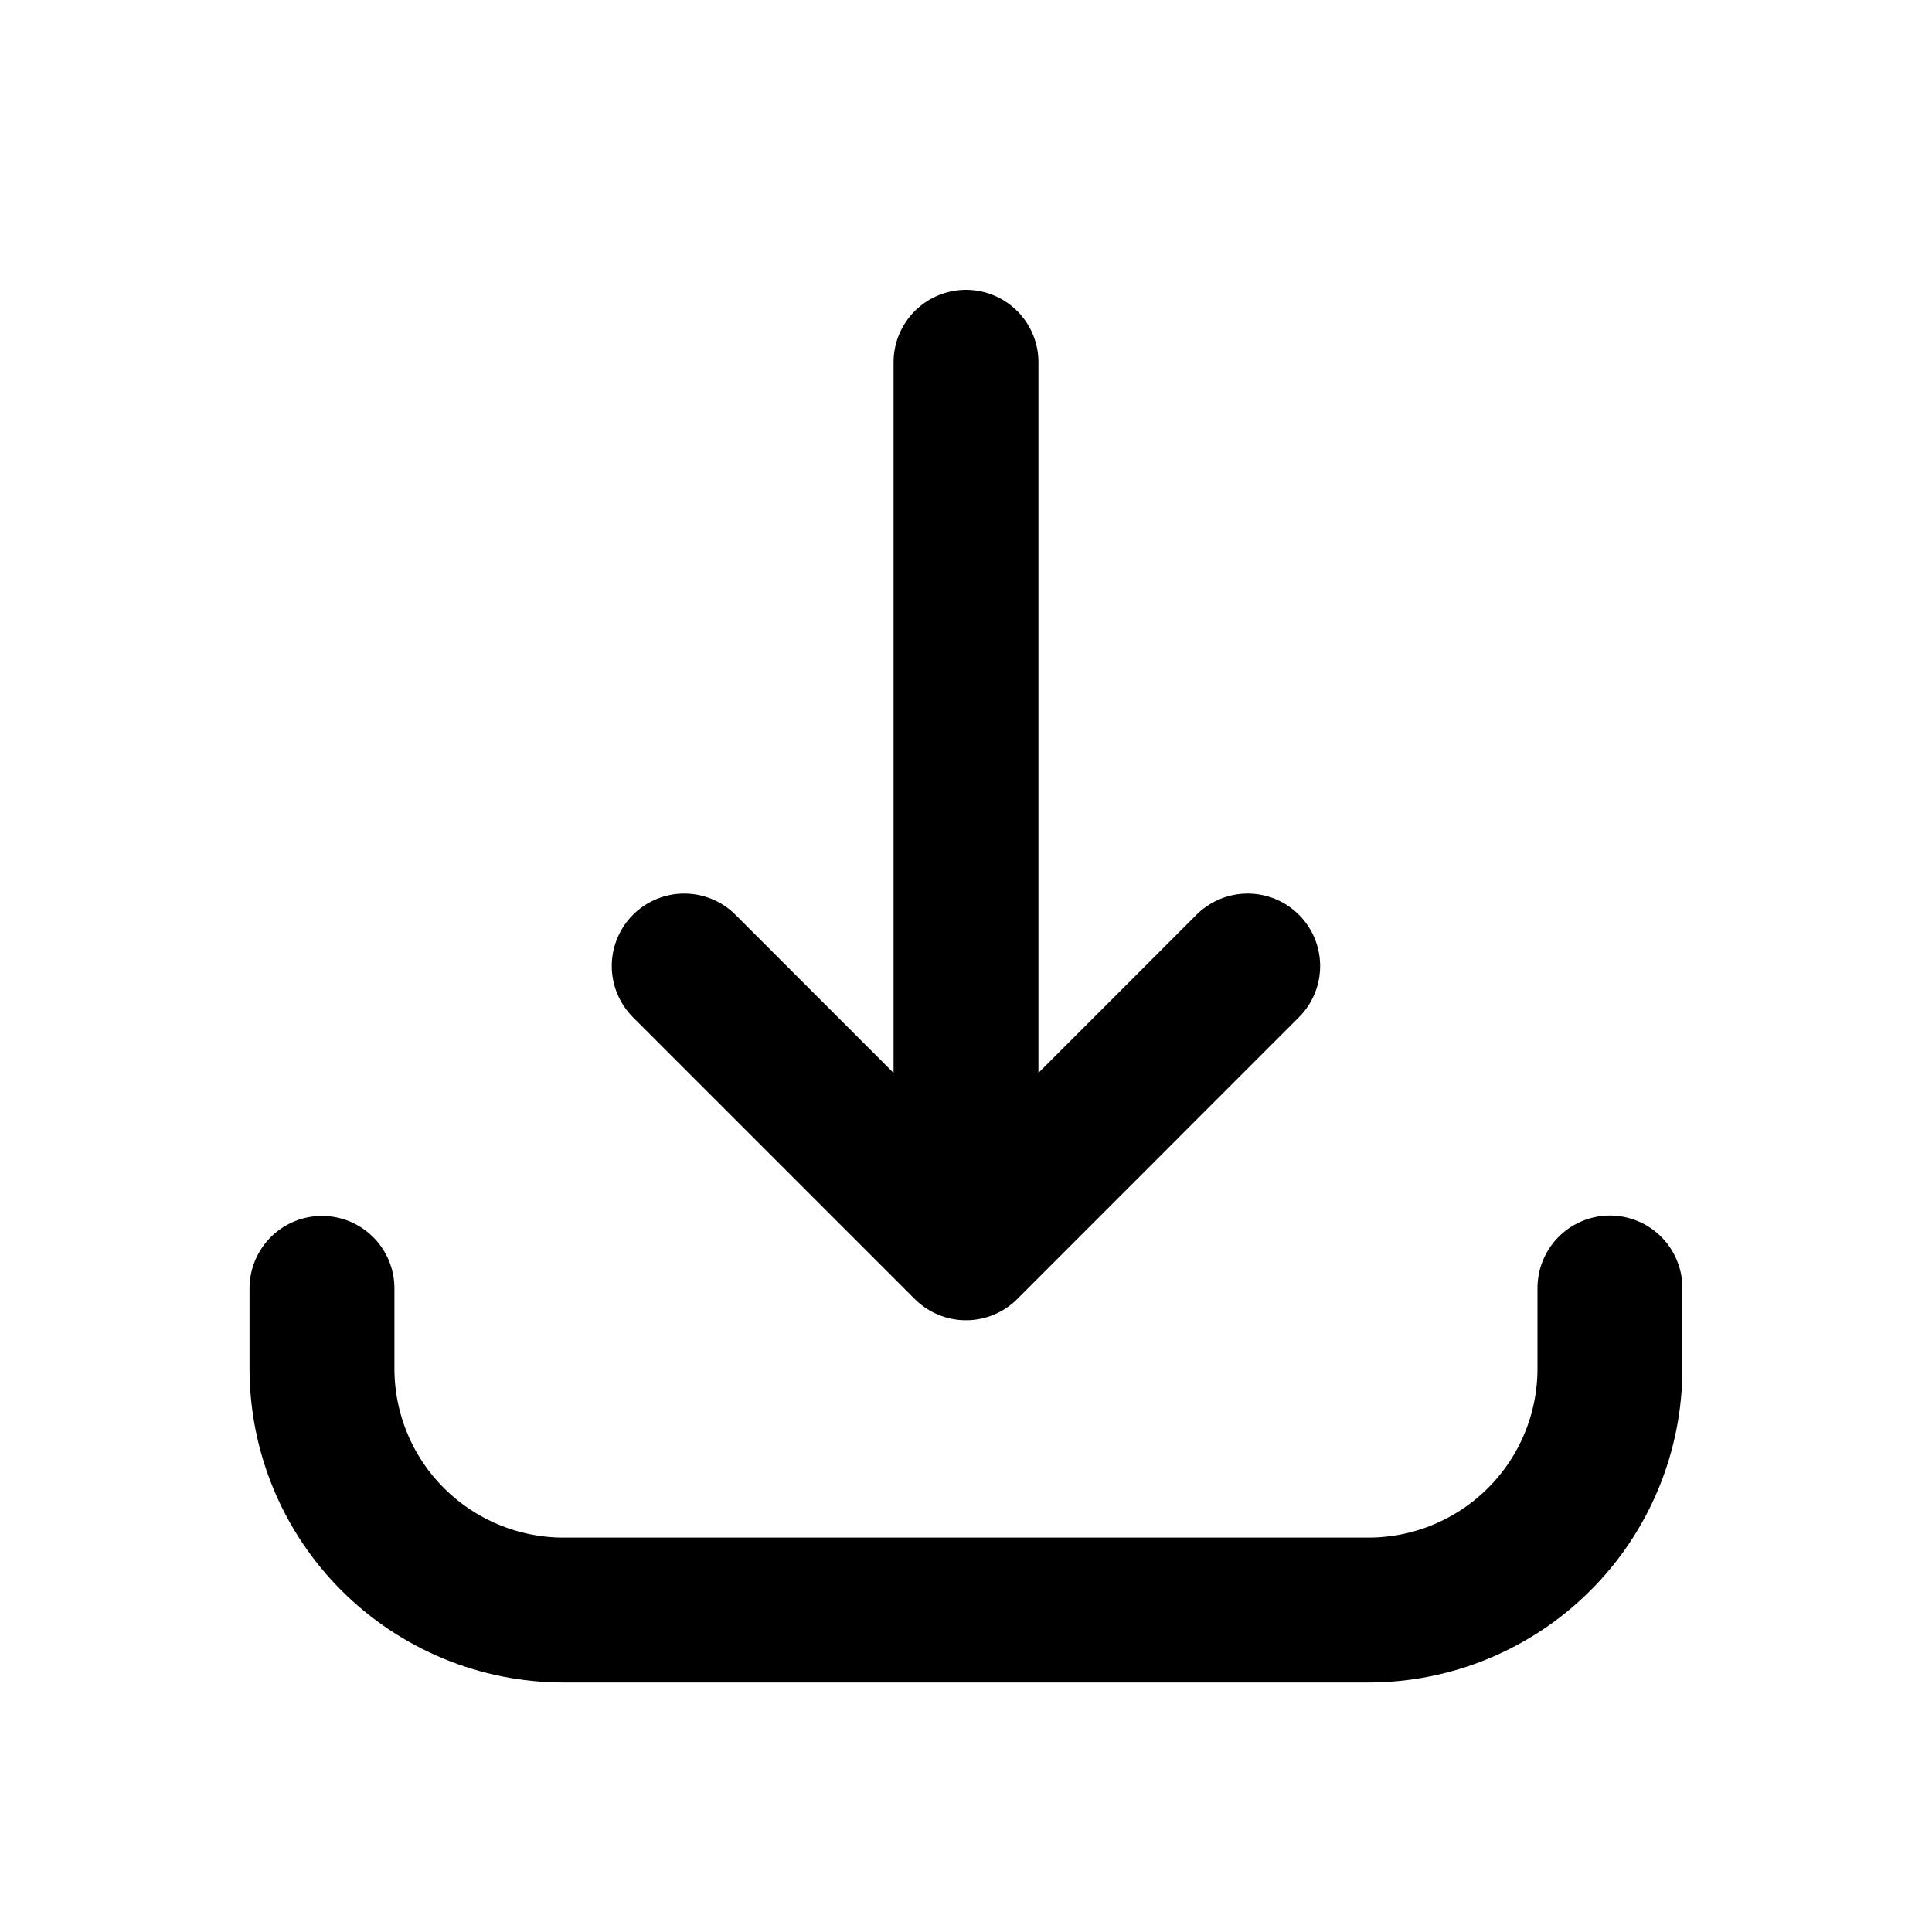
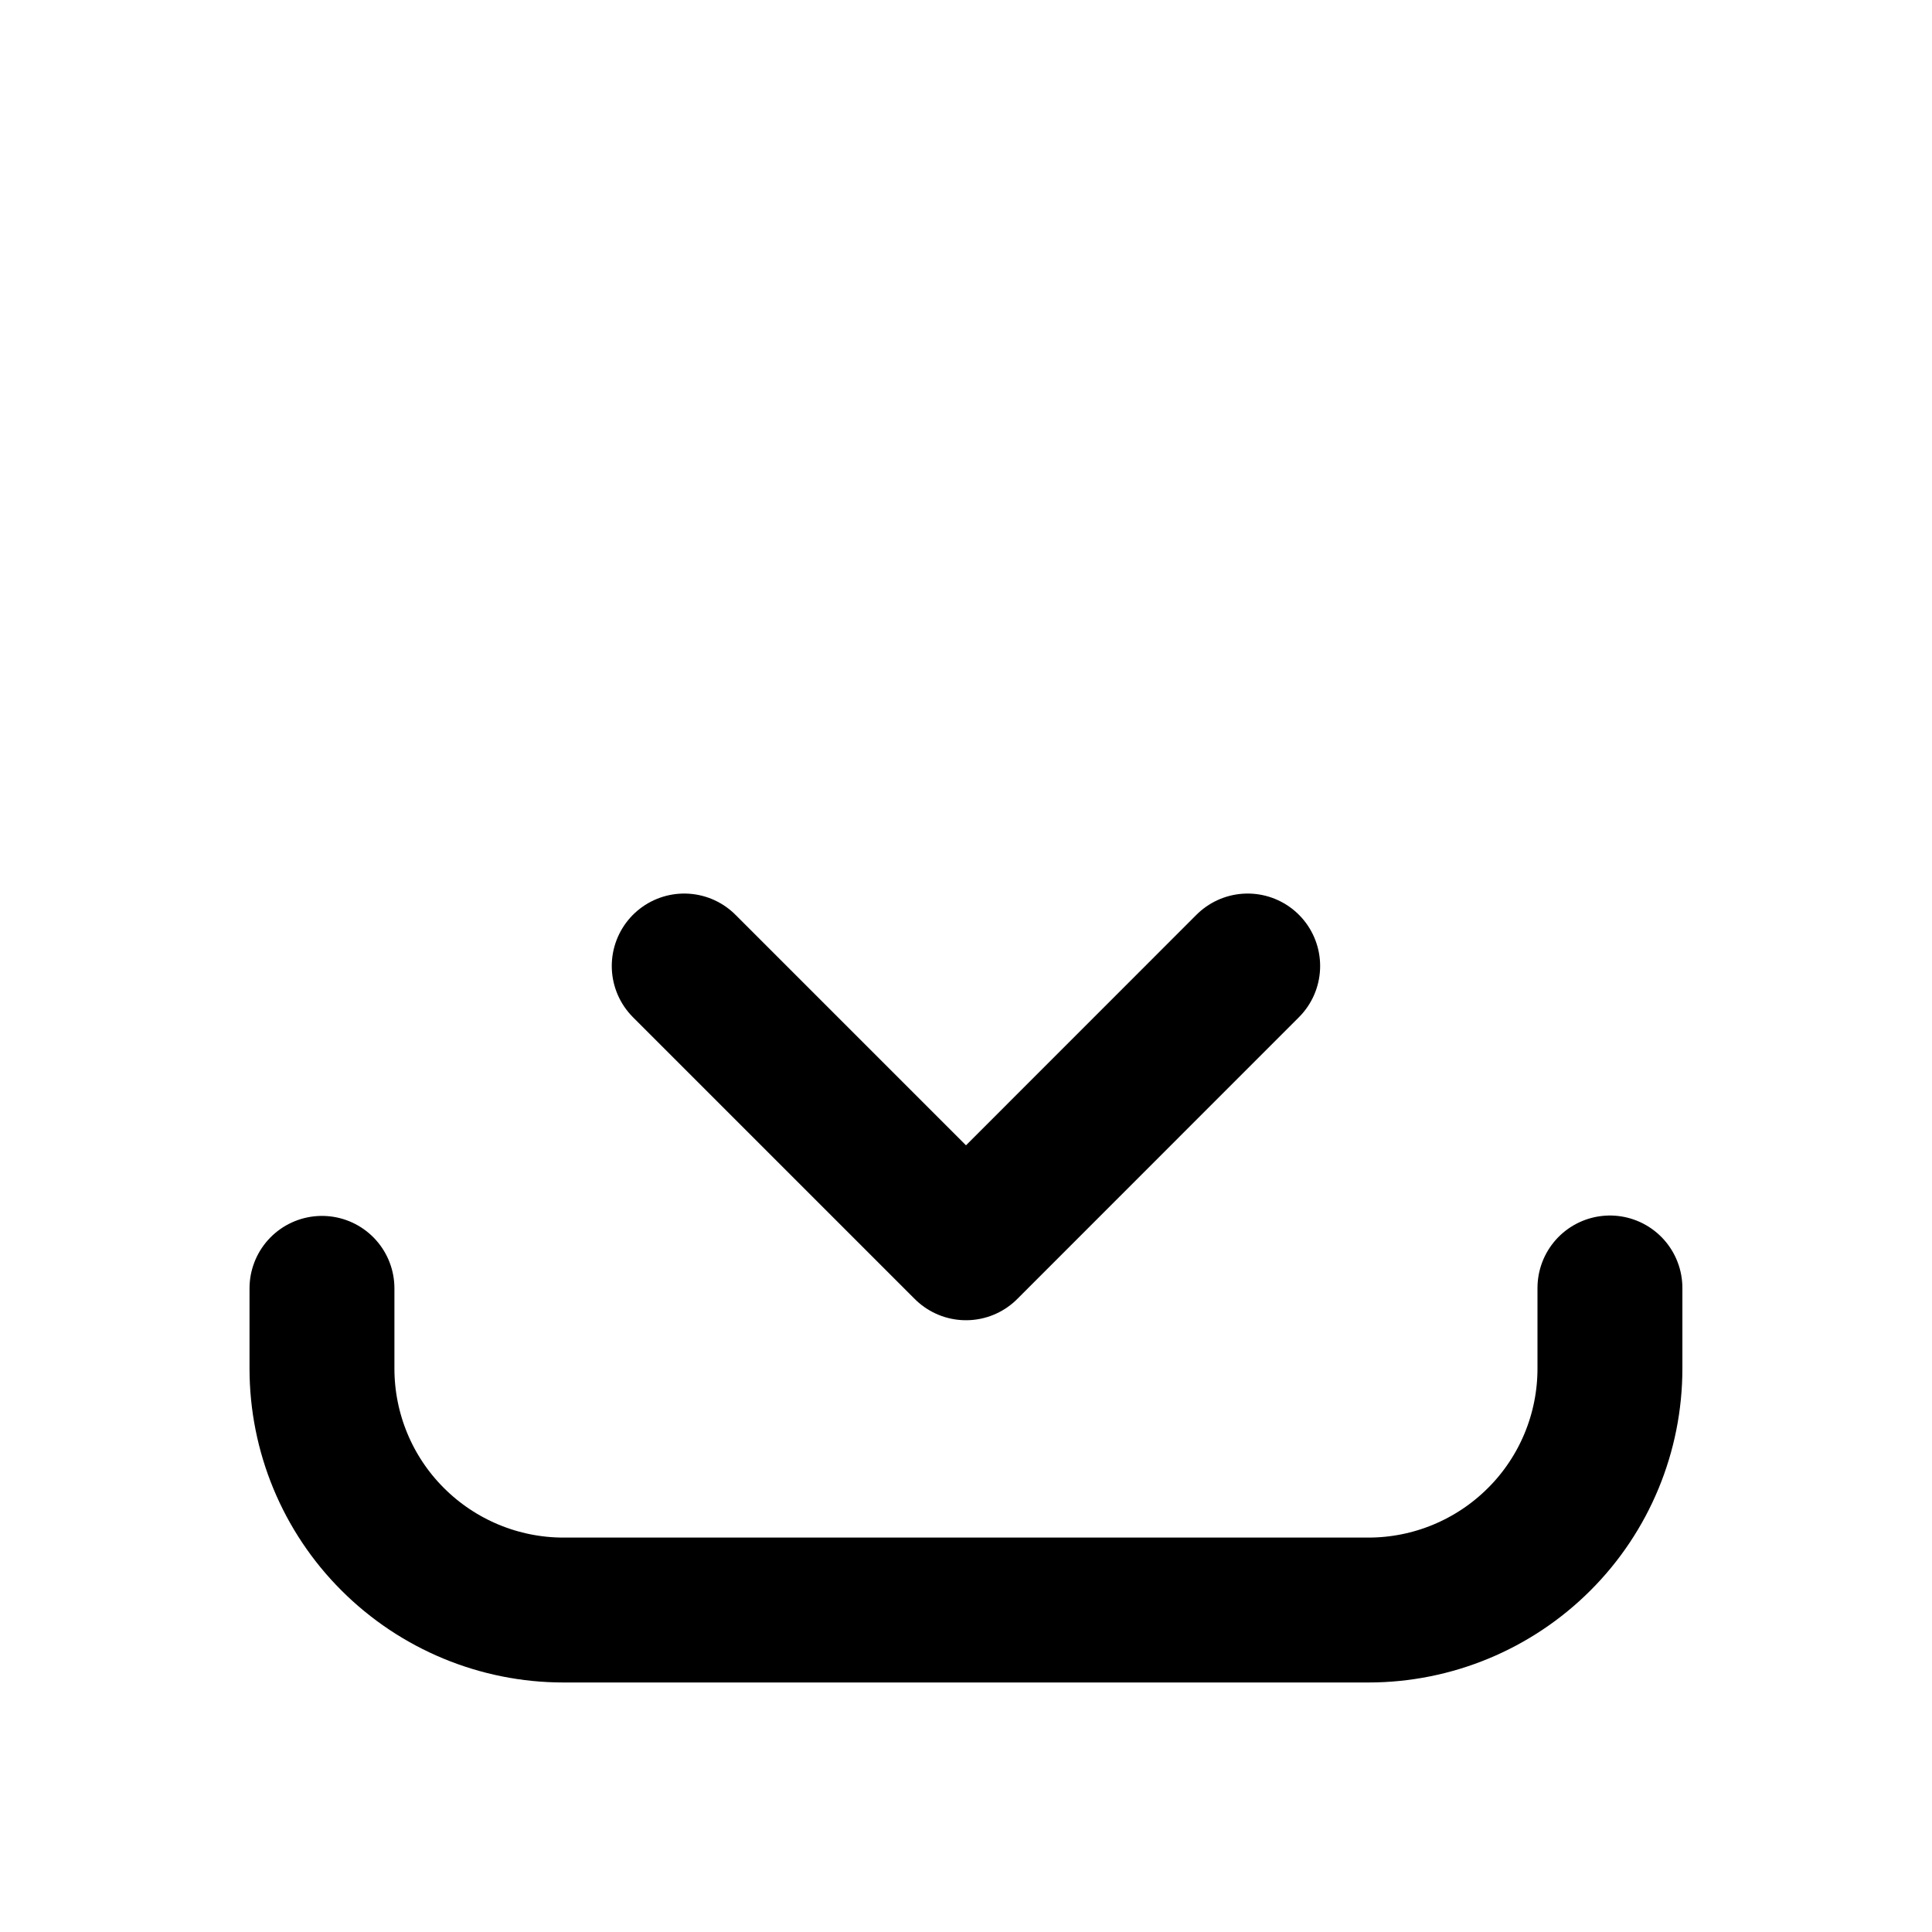
<svg xmlns="http://www.w3.org/2000/svg" width="20" height="20" viewBox="0 0 20 20" fill="none">
-   <path d="M3.333 13.337V14.167C3.333 14.83 3.596 15.466 4.065 15.934C4.534 16.403 5.17 16.667 5.833 16.667H14.166C14.829 16.667 15.465 16.403 15.934 15.934C16.403 15.466 16.666 14.83 16.666 14.167V13.333M10 3.75V12.917M10 12.917L12.916 10M10 12.917L7.083 10" stroke="black" stroke-width="1.5" stroke-linecap="round" stroke-linejoin="round" />
+   <path d="M3.333 13.337V14.167C3.333 14.83 3.596 15.466 4.065 15.934C4.534 16.403 5.17 16.667 5.833 16.667H14.166C14.829 16.667 15.465 16.403 15.934 15.934C16.403 15.466 16.666 14.83 16.666 14.167V13.333M10 3.75M10 12.917L12.916 10M10 12.917L7.083 10" stroke="black" stroke-width="1.5" stroke-linecap="round" stroke-linejoin="round" />
</svg>